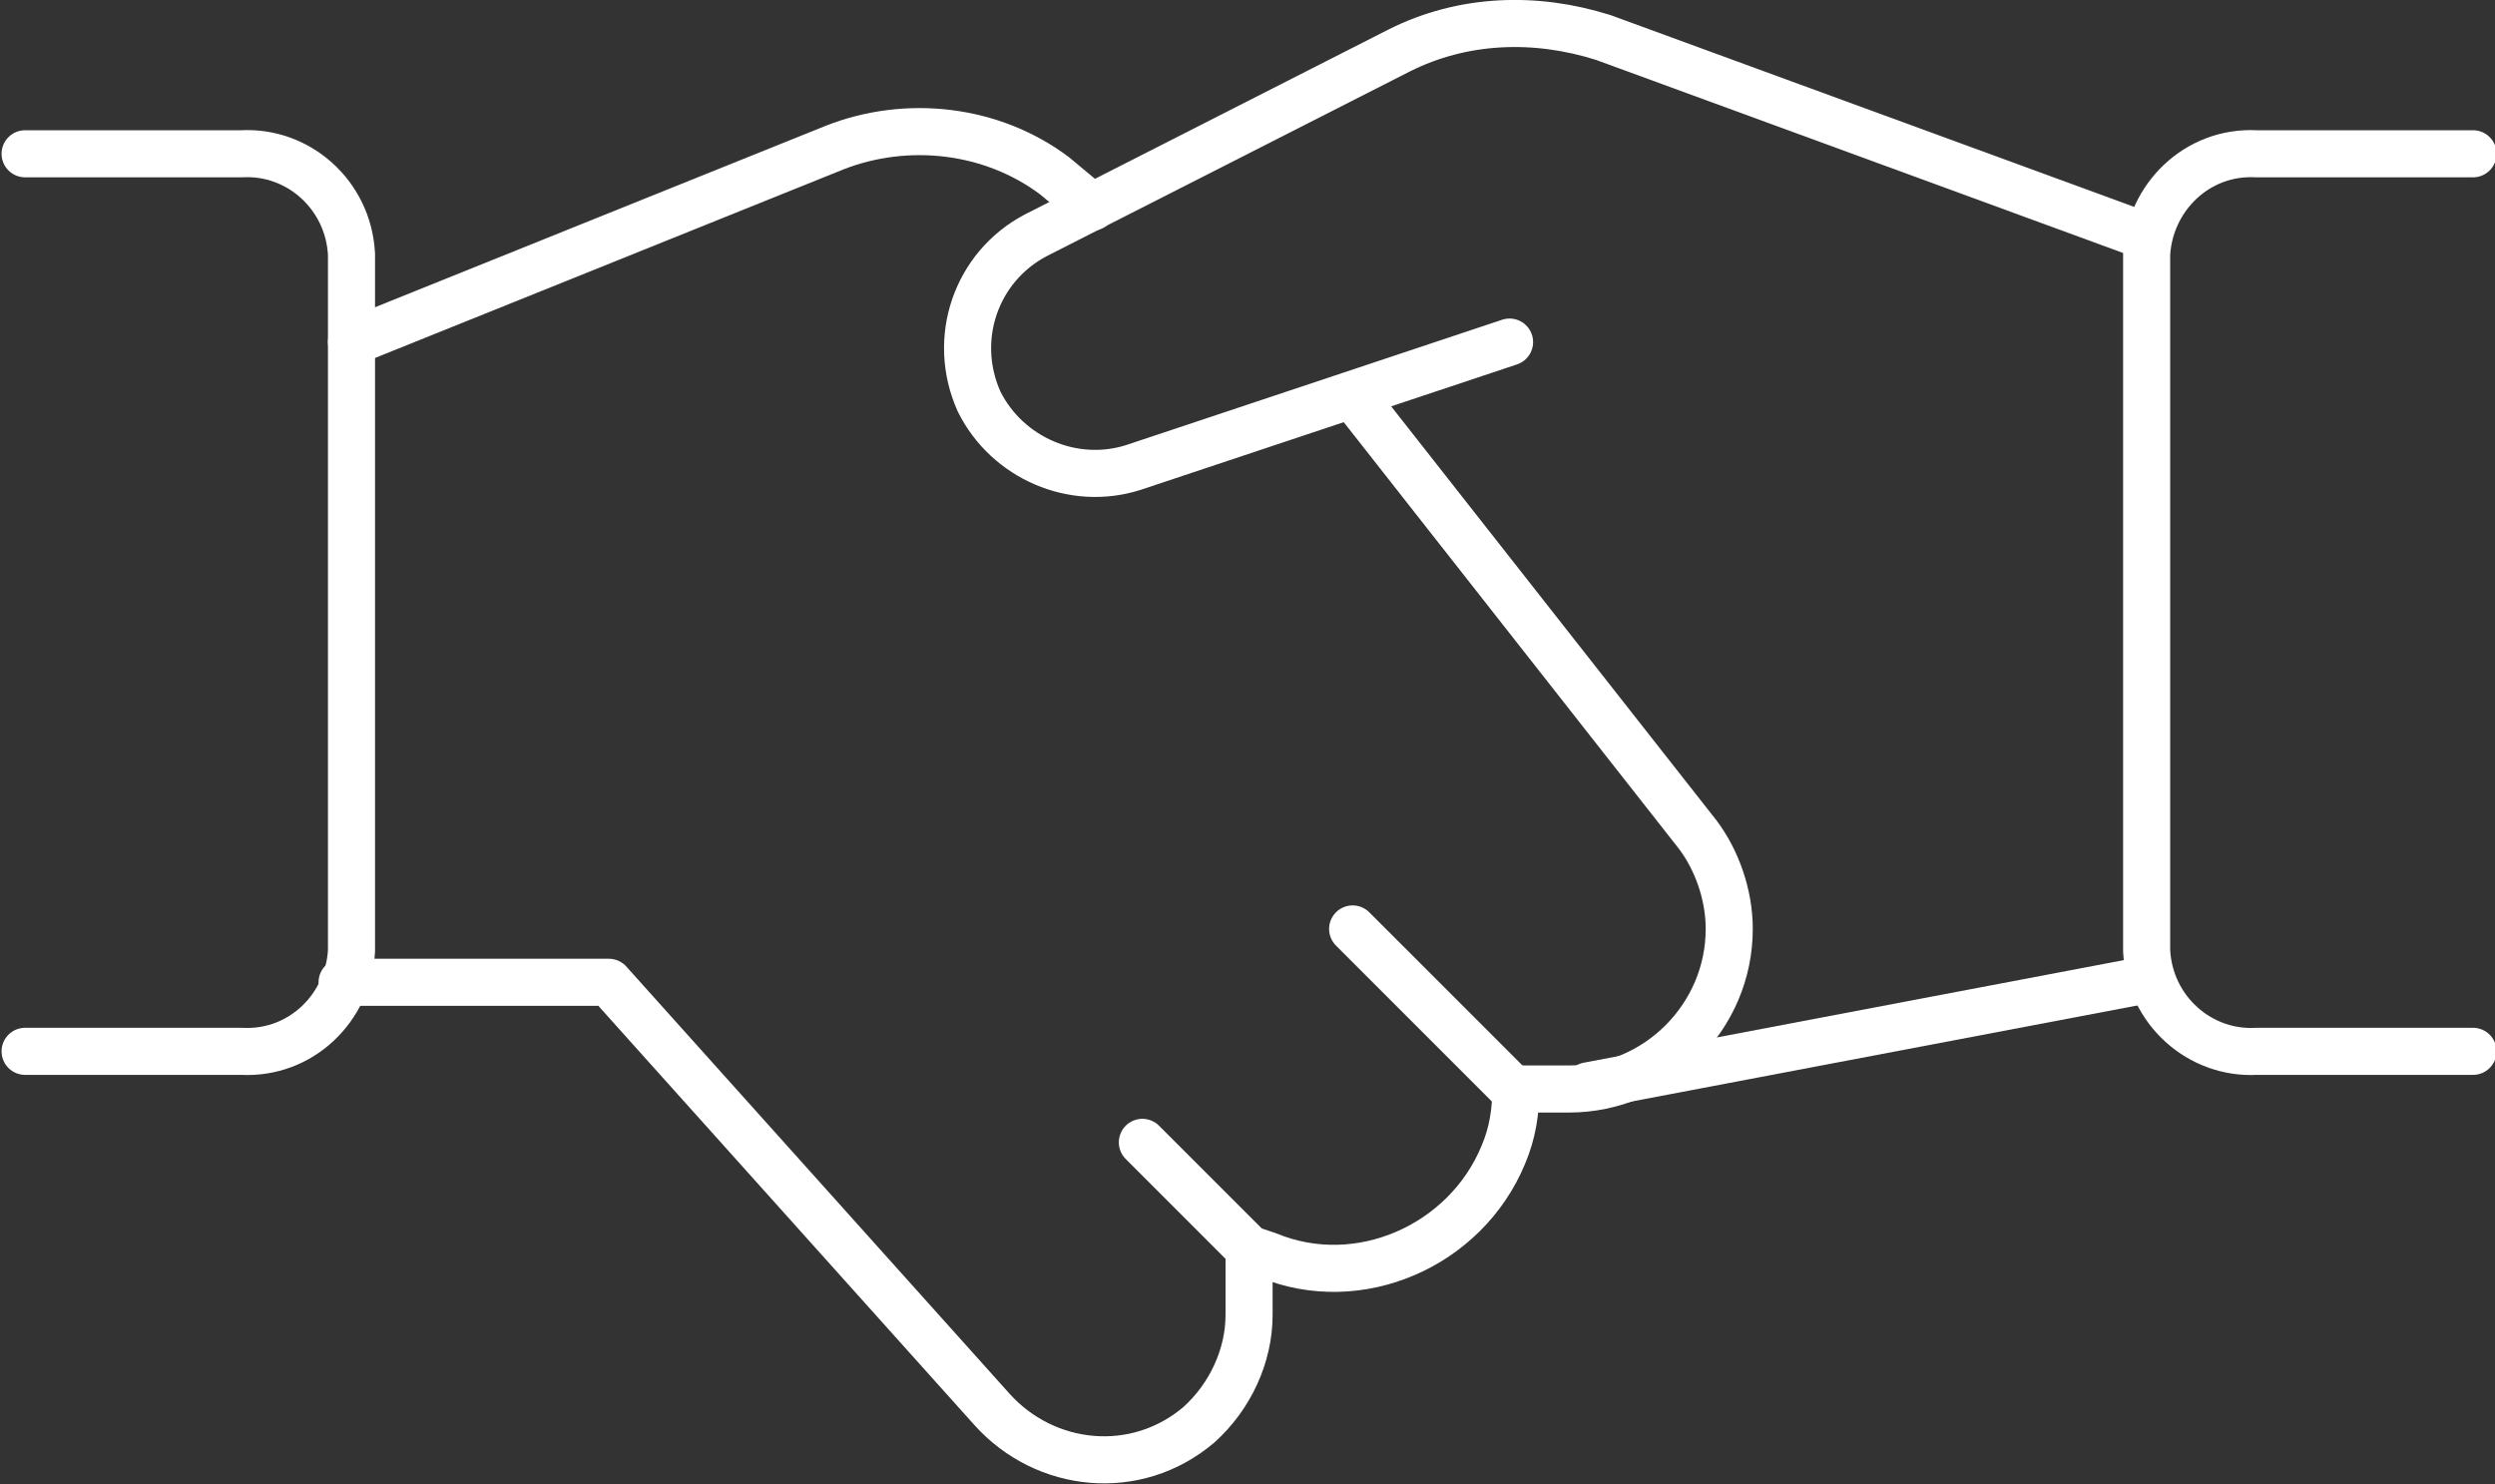
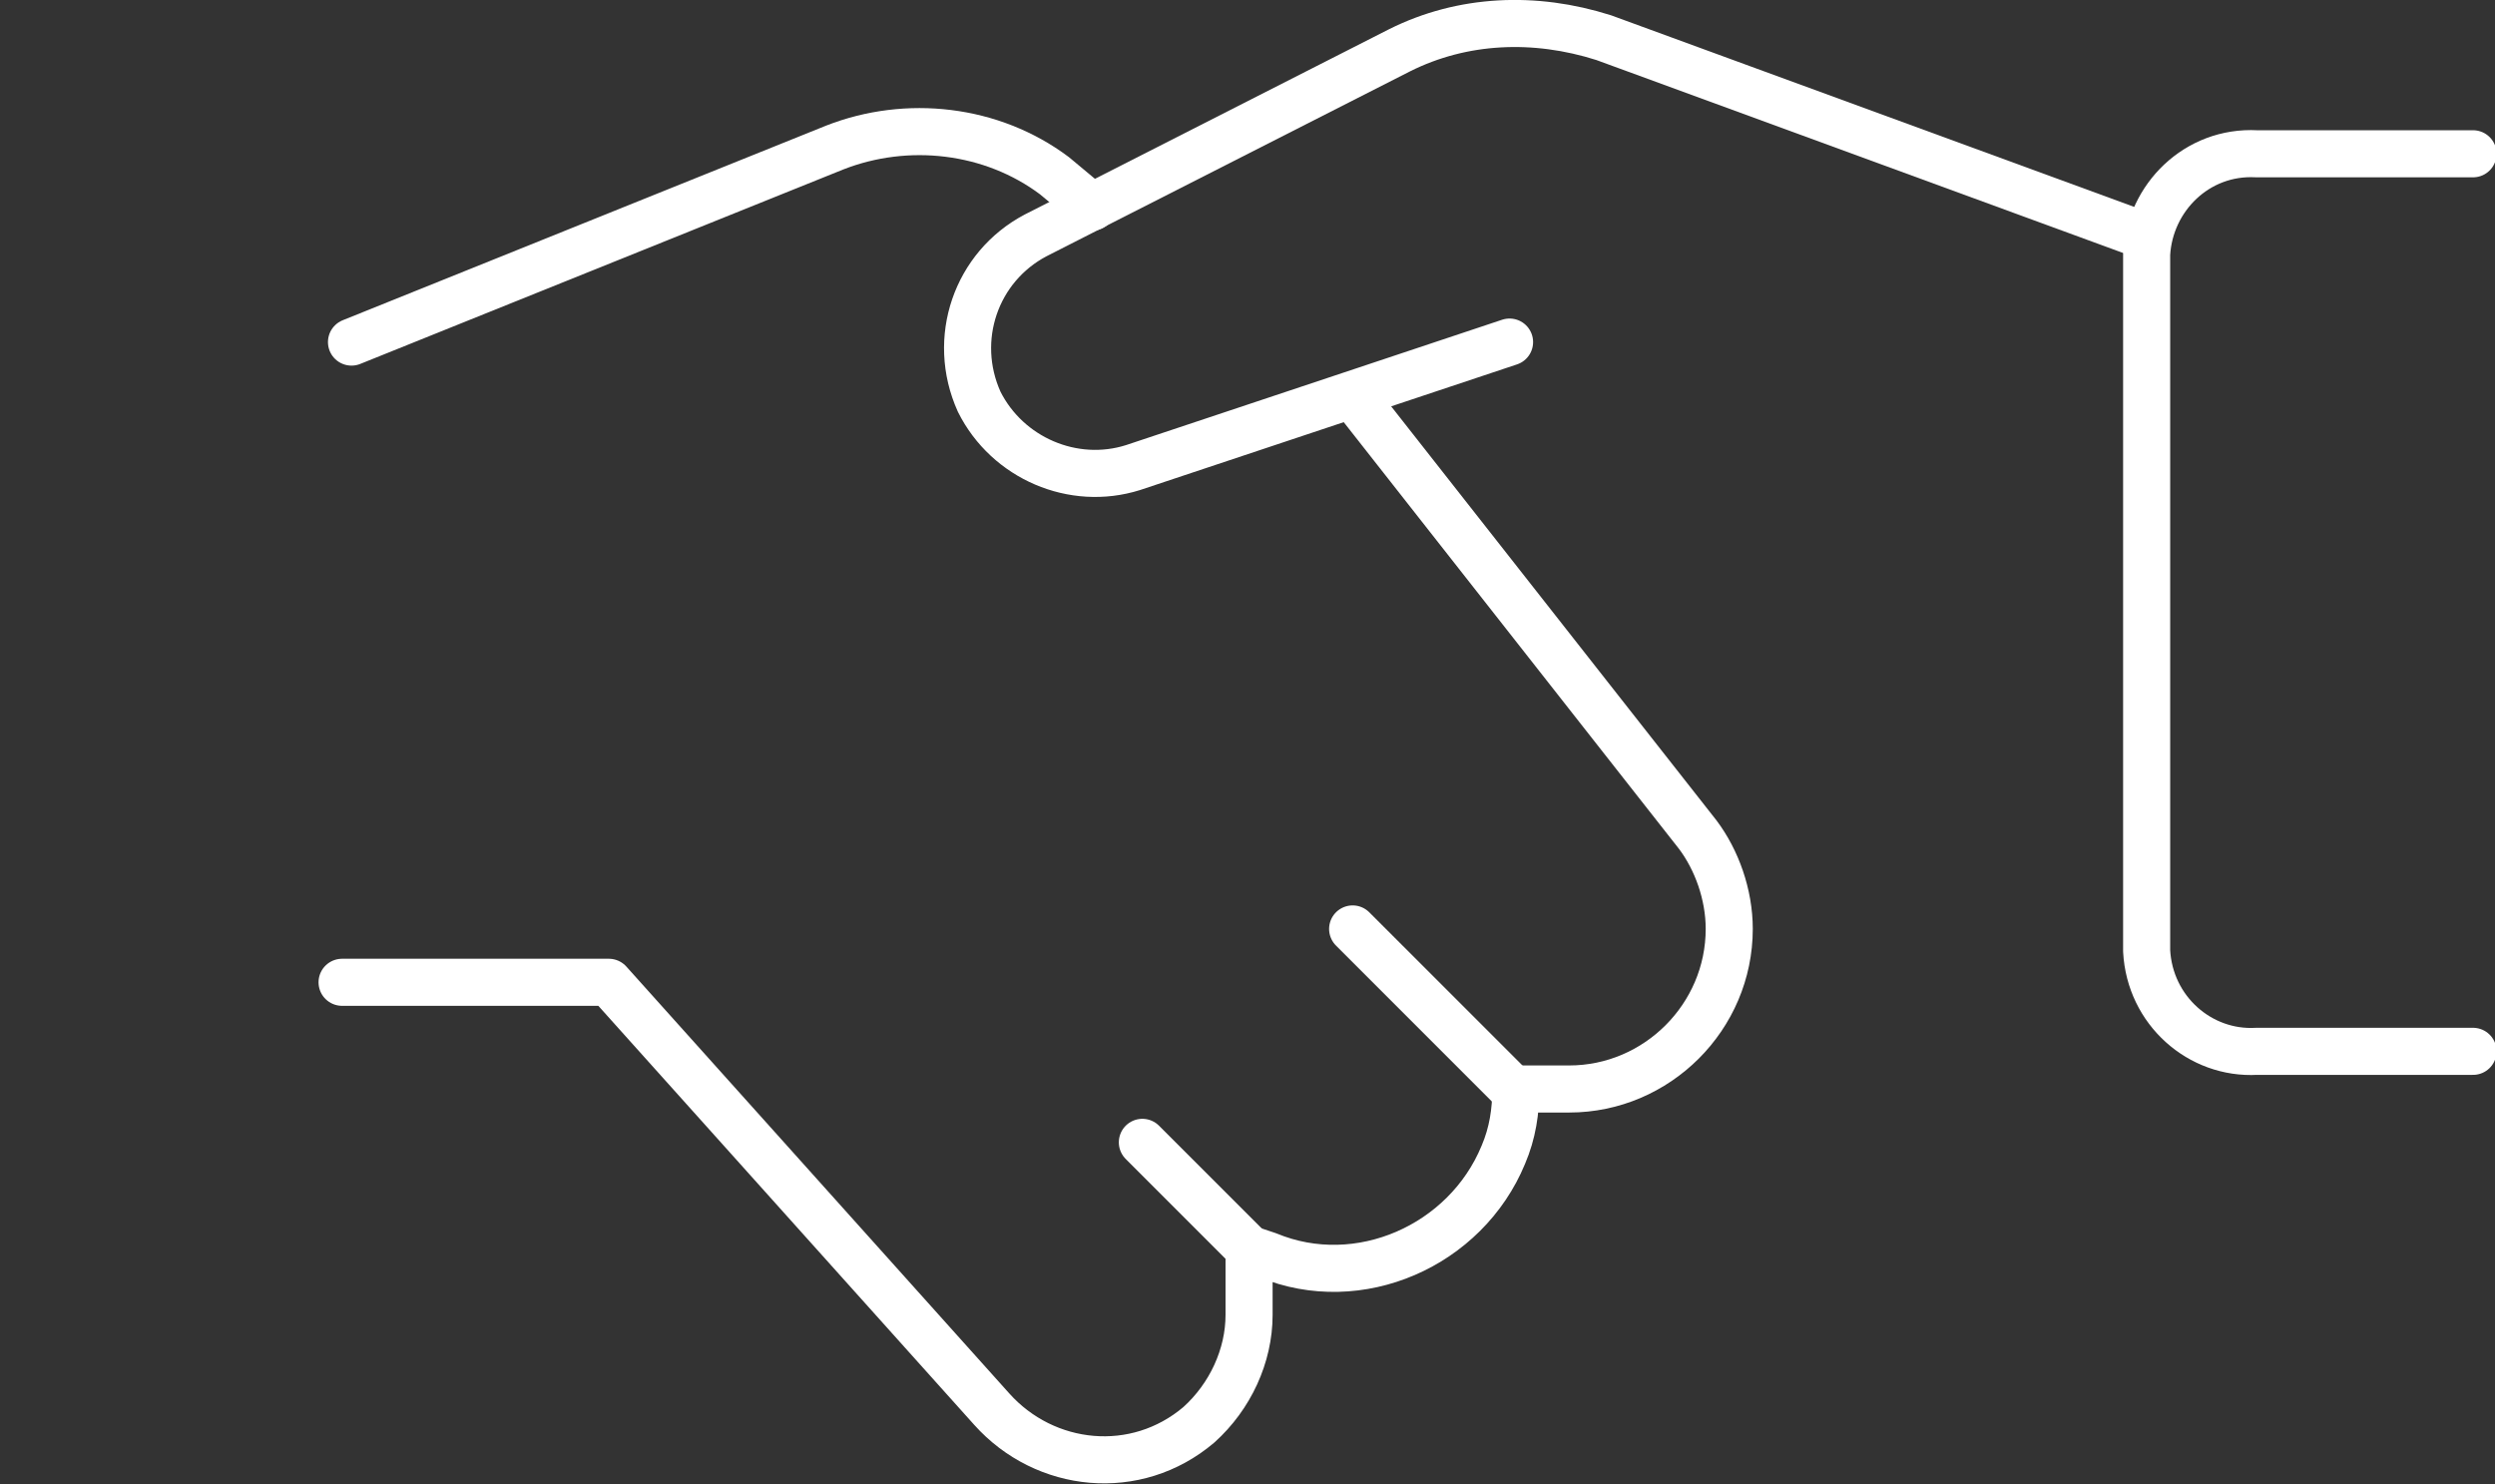
<svg xmlns="http://www.w3.org/2000/svg" viewBox="0 0 79.5 47.3">
  <rect x="0" y="0" width="79.5" height="47.3" fill="#333333" stroke="none" />
  <g fill="none" stroke="#fff" stroke-linecap="round" stroke-linejoin="round" stroke-width="1.5">
-     <path d="m68.5 31.2-17.9 3.4" />
    <path d="m48.1 10.9-12 4c-1.9.6-4-.3-4.9-2.1-.9-2-.1-4.3 1.8-5.3l11.6-5.9c2-1 4.3-1.1 6.5-.4l17.2 6.3" />
    <path d="m10.9 31.3h8.5l12.2 13.6c1.7 1.9 4.6 2.2 6.6.5 1-.9 1.6-2.2 1.6-3.5v-2.1l.6.2c2.9 1.2 6.3-.3 7.5-3.2.3-.7.4-1.4.4-2.1h1.7c2.8 0 5.1-2.3 5.1-5.1 0-1.1-.4-2.2-1-3l-11-14" />
    <path d="m34.8 6.6-1.2-1c-2-1.5-4.7-1.8-7-.9l-15.4 6.2" />
-     <path d="m.8 4.9h6.9c1.8-.1 3.4 1.3 3.5 3.2v22.2c-.1 1.8-1.6 3.3-3.5 3.2h-6.9" />
    <path d="m78.8 33.5h-6.9c-1.8.1-3.4-1.3-3.5-3.2v-22.2c.1-1.8 1.6-3.3 3.5-3.2h6.9" />
    <path d="m39.8 39.8-3.4-3.4" />
    <path d="m48.2 34.7-5.1-5.1" />
  </g>
</svg>